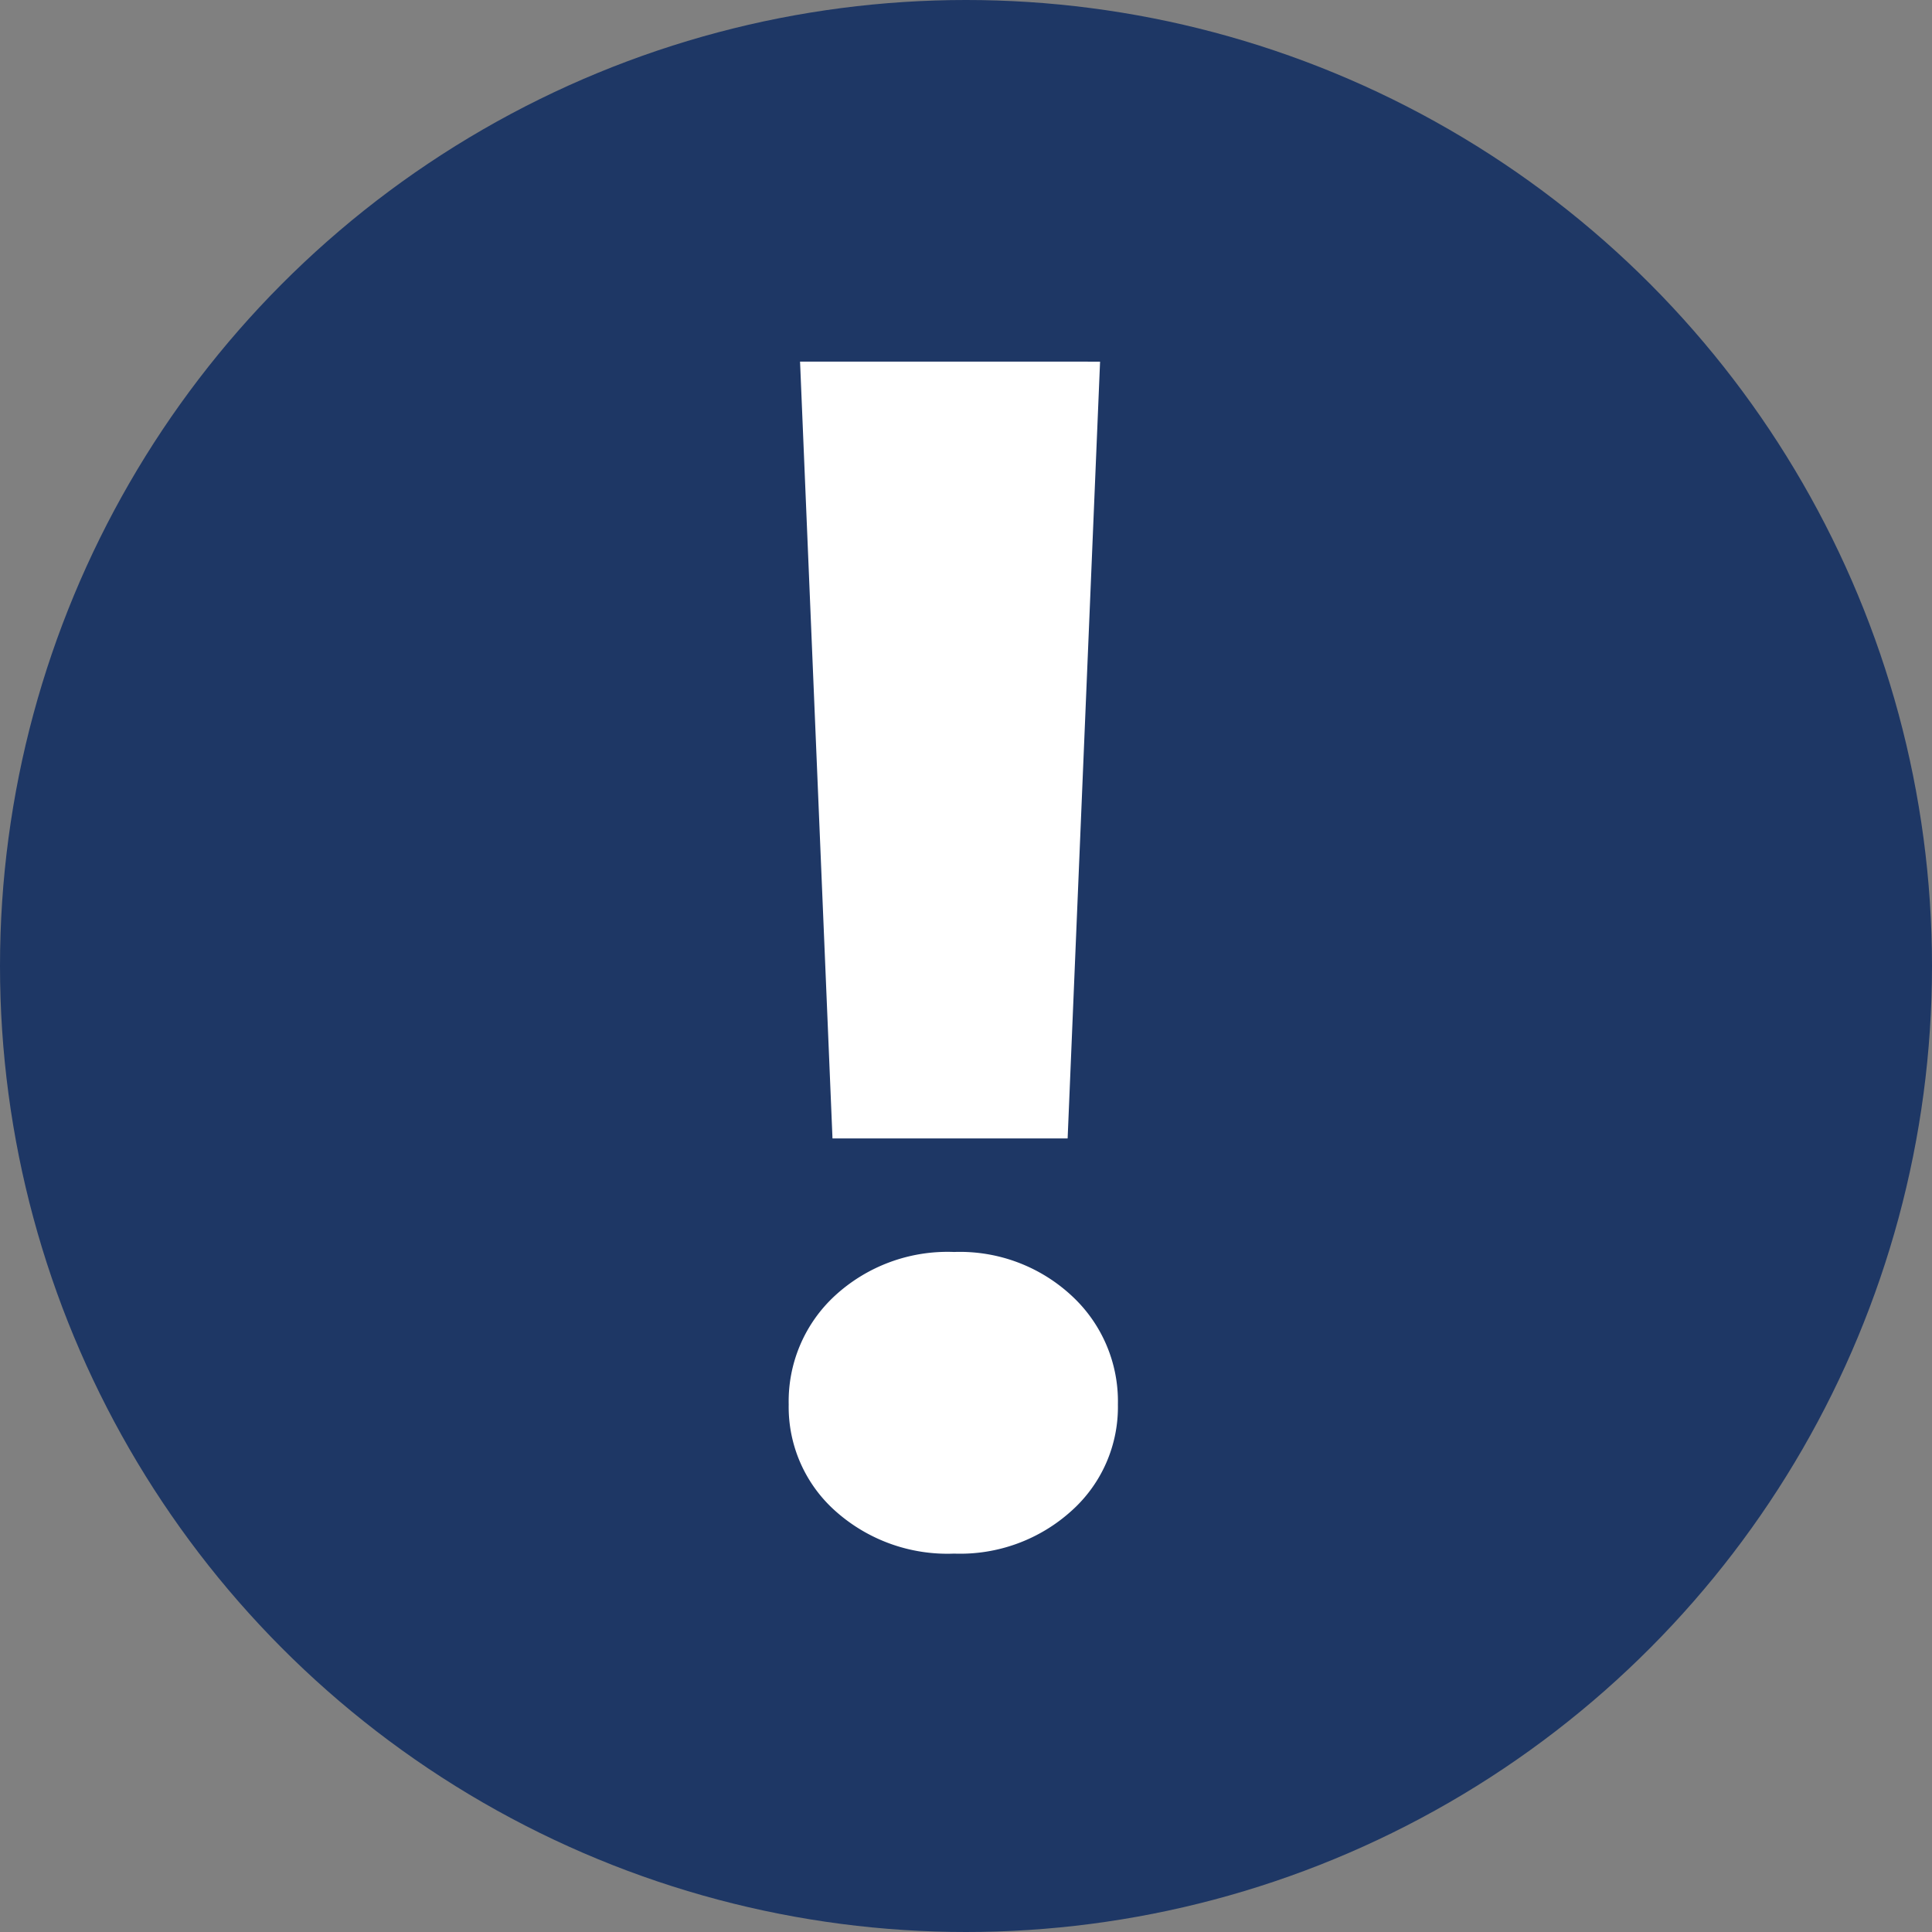
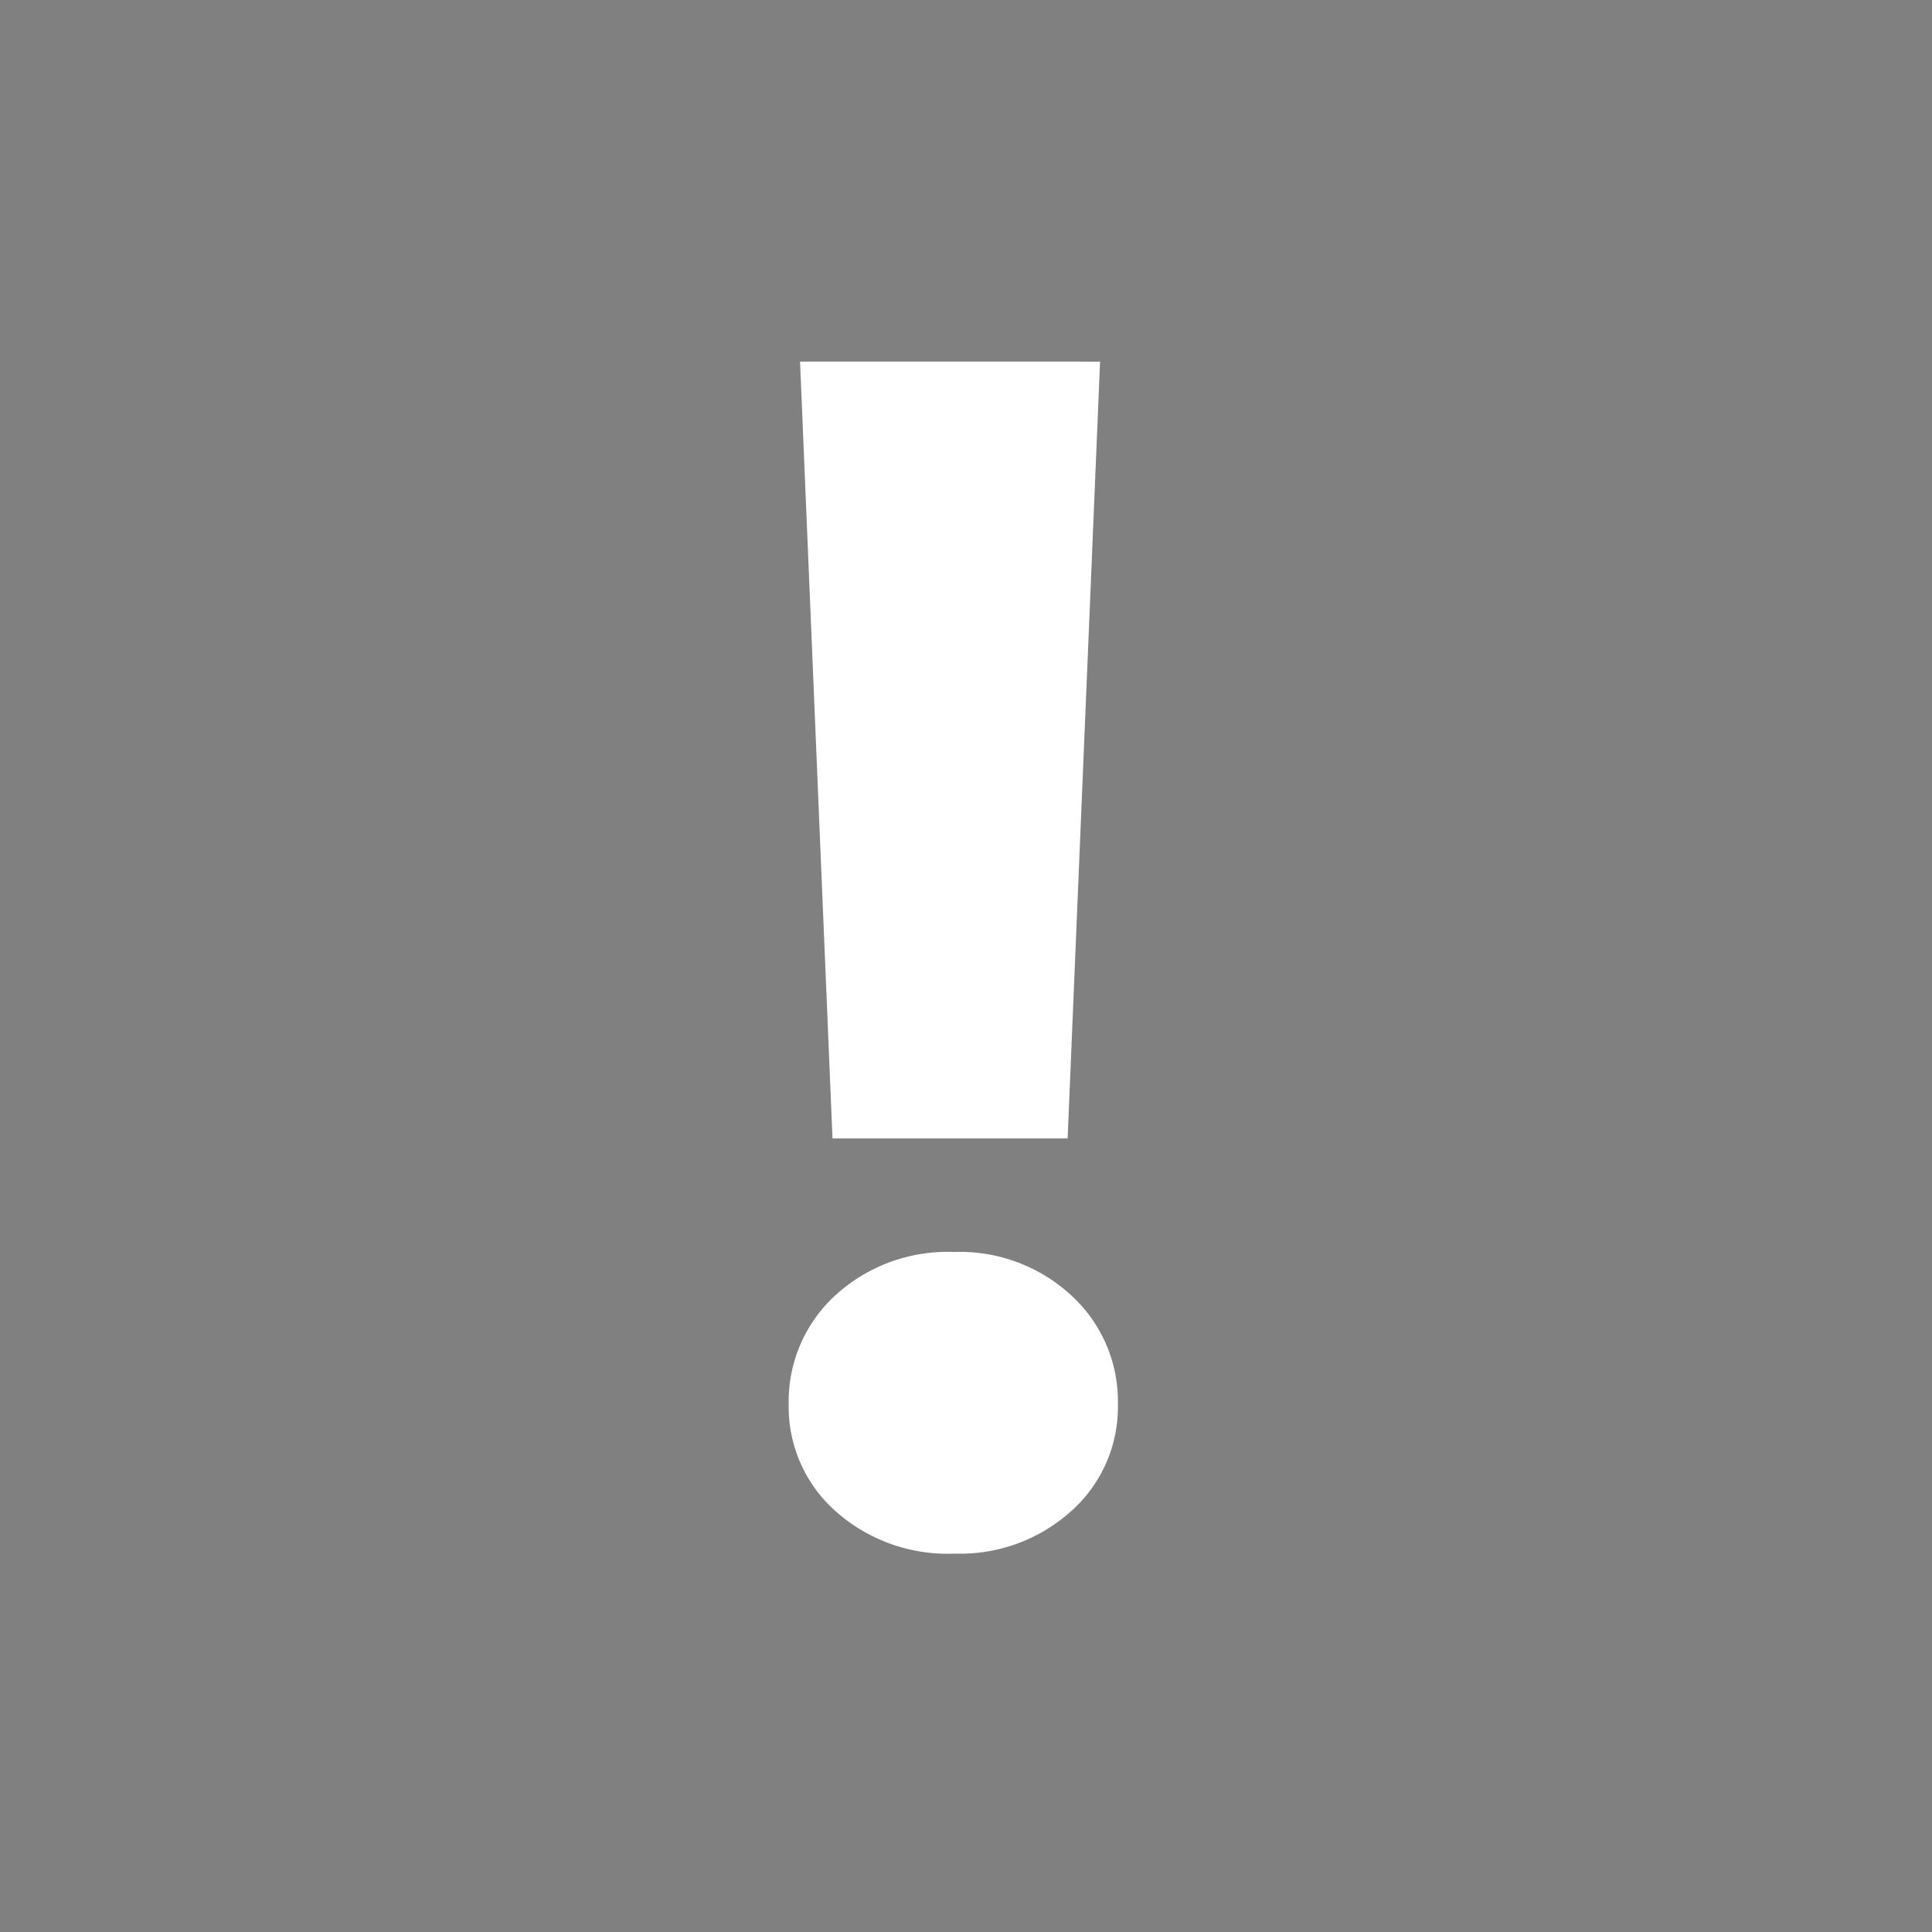
<svg xmlns="http://www.w3.org/2000/svg" data-name="Group 9749" width="48" height="48" viewBox="0 0 48 48">
  <rect x="0" y="0" width="48" height="48" fill="#808080" stroke="none" />
-   <circle data-name="Ellipse 725" cx="24" cy="24" r="24" style="fill:#1e3765" />
  <path d="M9.636-14.54 8.83 4.759H2.988l-.806-19.3zM6.01 15.074a4.176 4.176 0 0 1-2.961-1.068A3.46 3.46 0 0 1 1.9 11.367a3.568 3.568 0 0 1 1.148-2.7A4.131 4.131 0 0 1 6.01 7.58a4.077 4.077 0 0 1 2.921 1.088 3.568 3.568 0 0 1 1.148 2.7 3.46 3.46 0 0 1-1.148 2.639 4.121 4.121 0 0 1-2.921 1.067z" transform="translate(17.695 23.525)" style="fill:#fff" />
</svg>